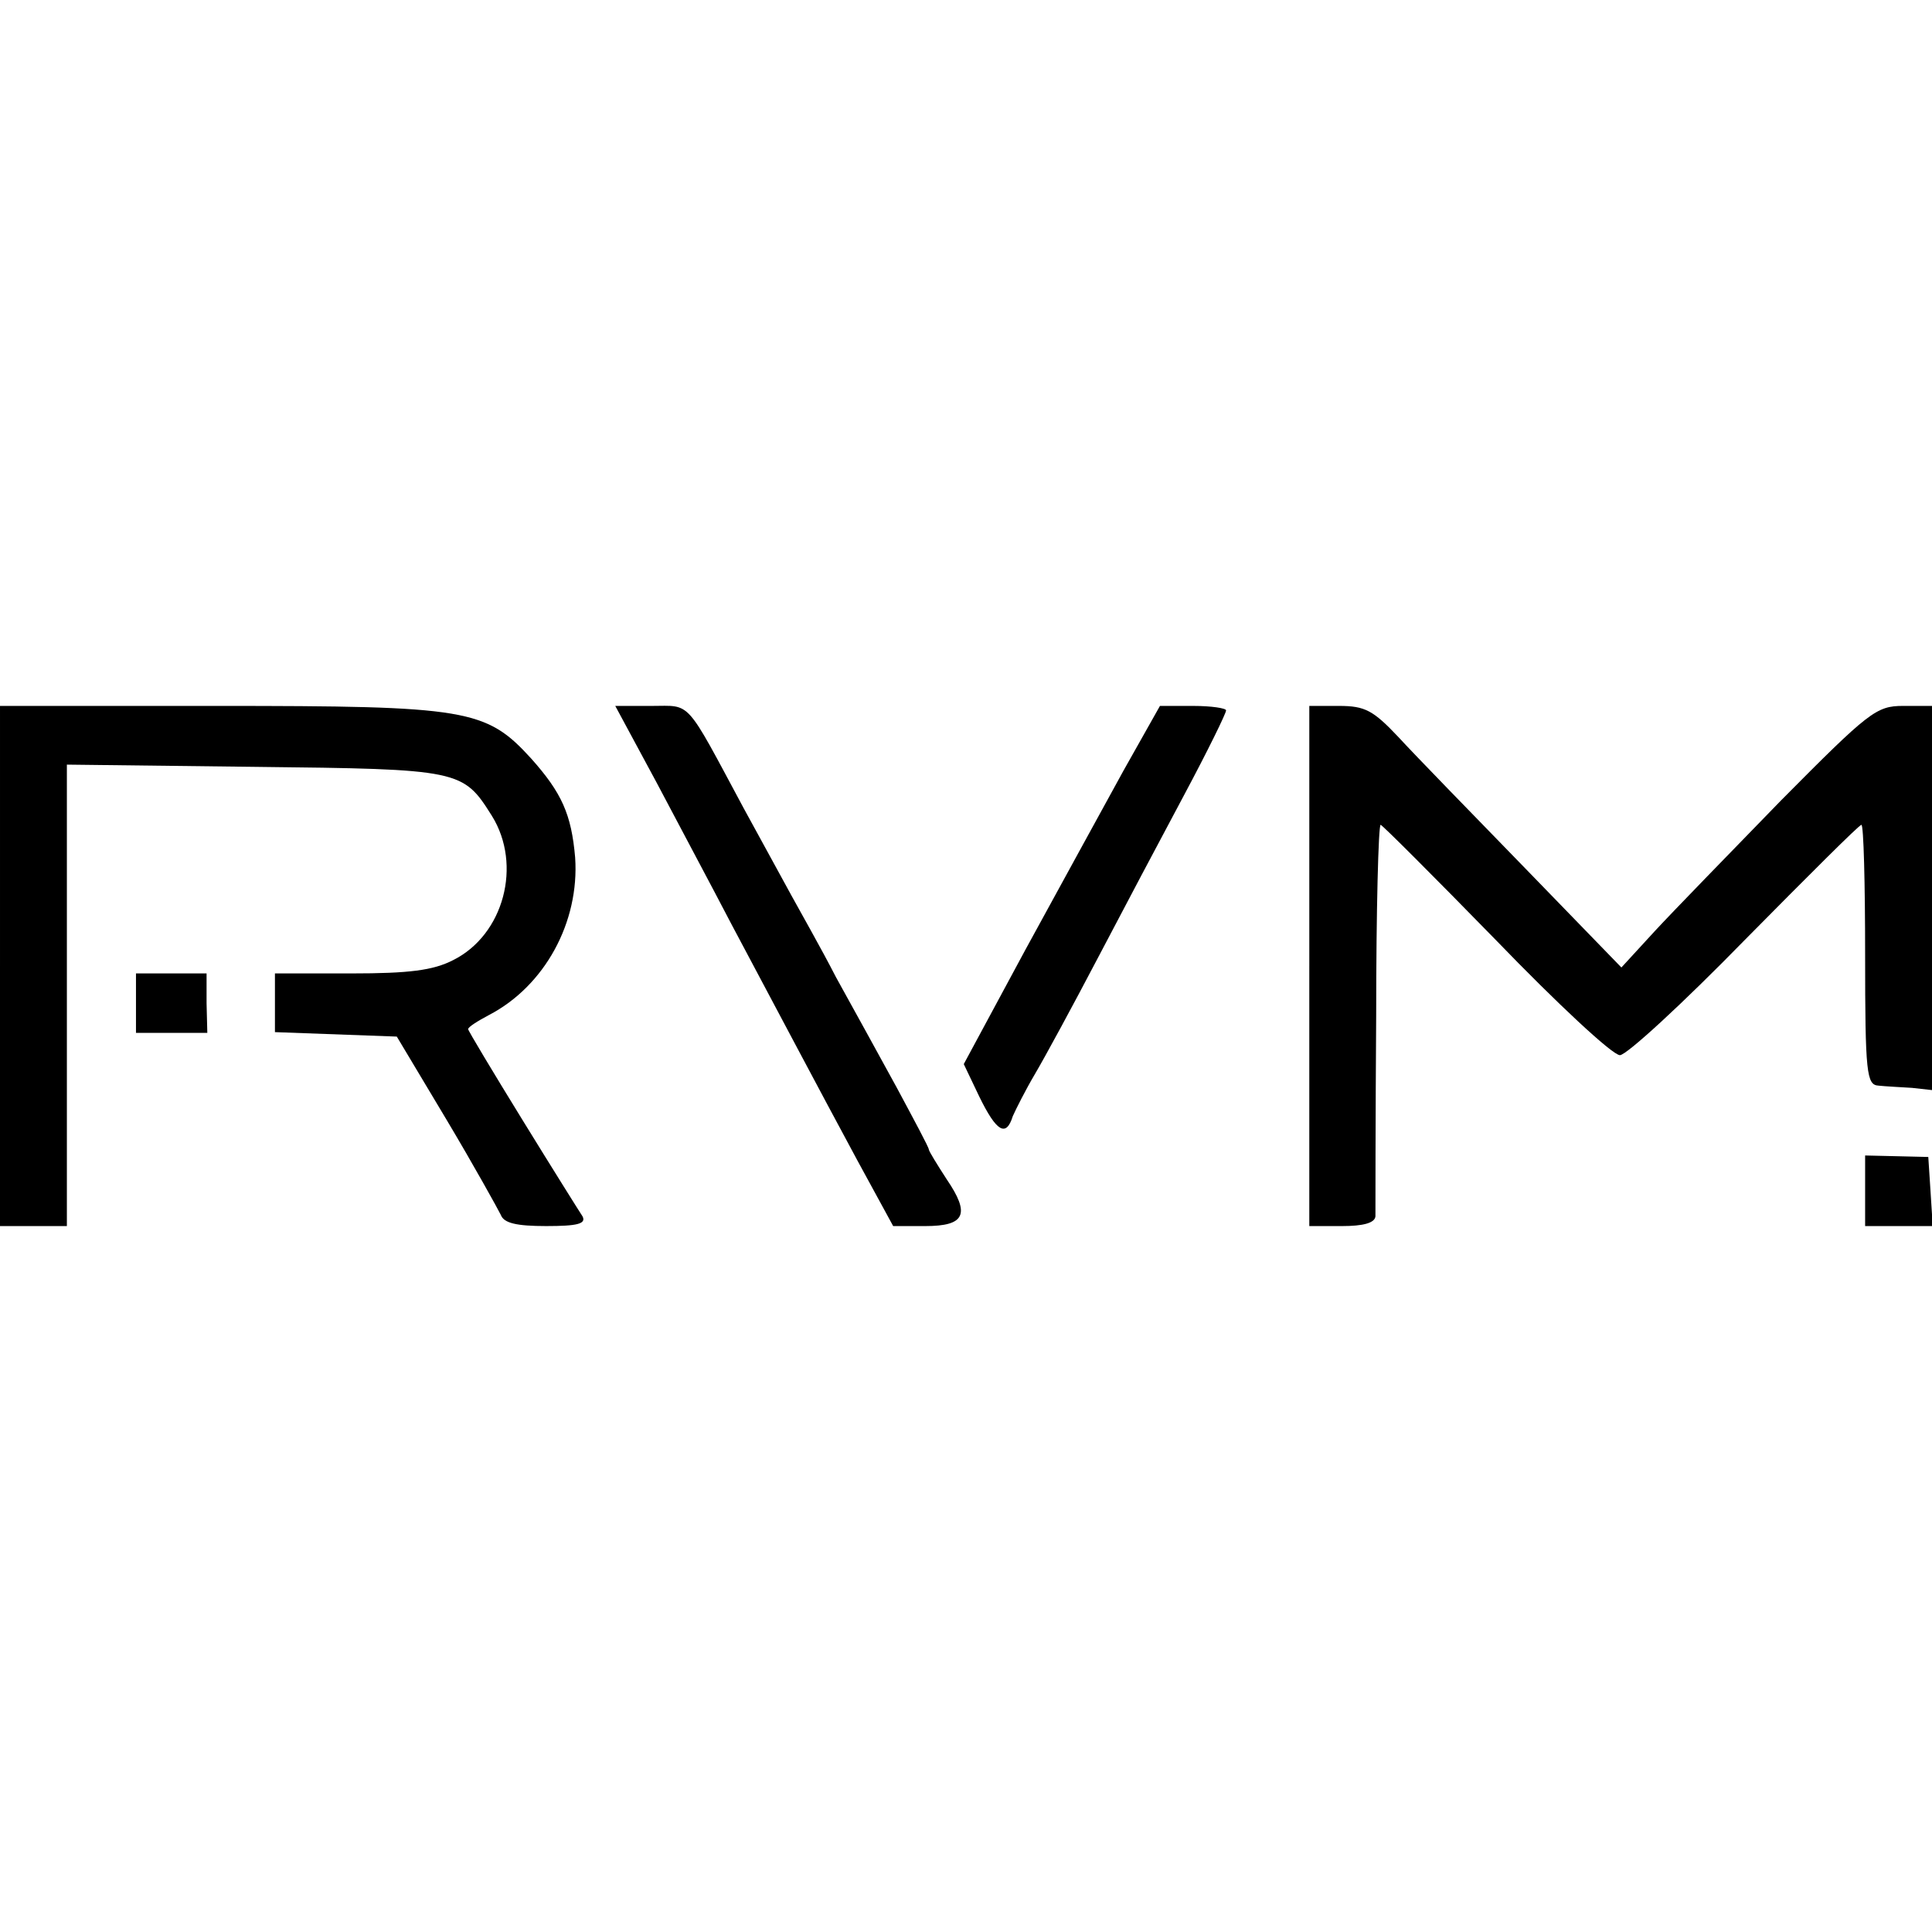
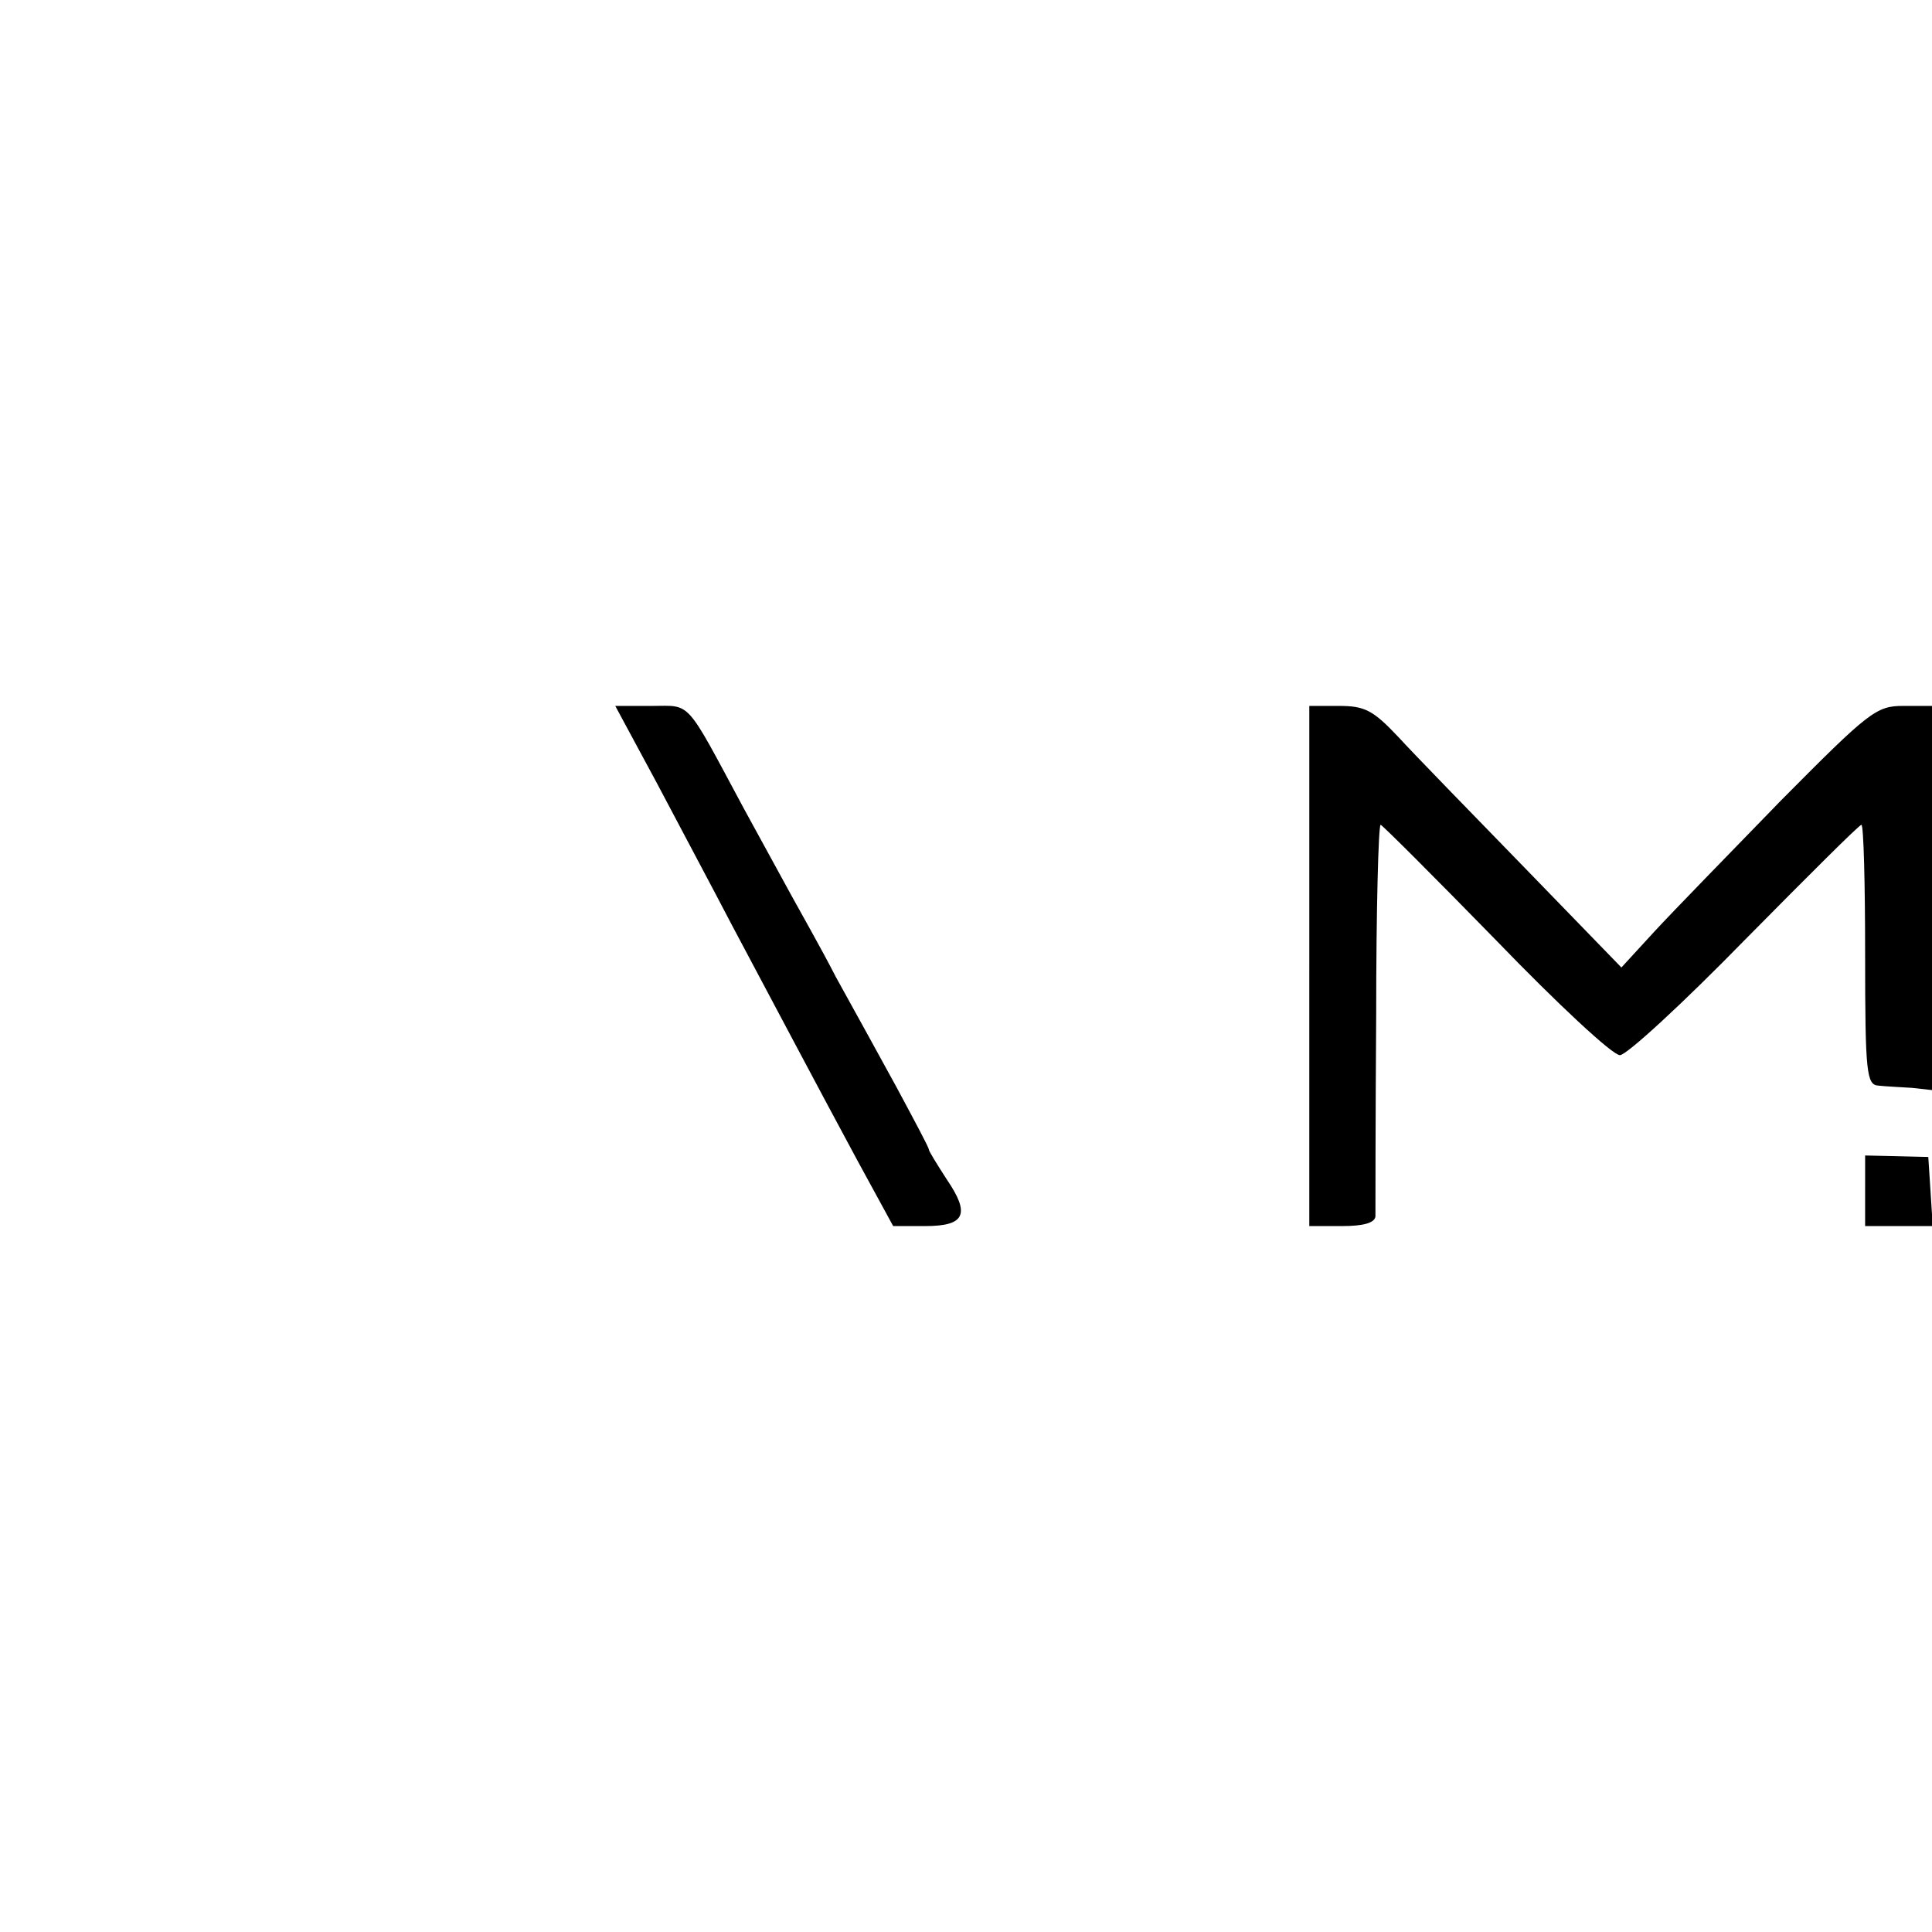
<svg xmlns="http://www.w3.org/2000/svg" version="1.0" width="260pt" height="260pt" viewBox="0 0 260 260" preserveAspectRatio="xMidYMid meet">
  <g transform="translate(0,260) scale(0.1,-0.1)" fill="#000000" stroke="none">
-     <path d="M0 1300 l0 -350 45 0 45 0 0 311 0 310 253 -3 c277 -3 280 -4 319 -66 41 -66 16 -160 -52 -194 -27 -14 -60 -18 -137 -18 l-103 0 0 -40 0 -39 82 -3 82 -3 67 -112 c37 -62 69 -120 73 -128 4 -11 21 -15 61 -15 42 0 54 3 49 13 -4 6 -41 65 -81 130 -40 65 -73 120 -73 122 0 3 13 11 28 19 75 39 122 125 116 212 -5 58 -18 87 -59 133 -61 67 -86 71 -422 71 l-293 0 0 -350z" />
    <path d="M883 1548 c30 -57 76 -143 102 -193 66 -124 114 -215 169 -317 l48 -88 43 0 c54 0 61 16 29 63 -13 20 -24 38 -24 40 0 3 -20 40 -43 83 -24 44 -61 111 -82 149 -20 39 -48 88 -60 110 -12 22 -41 75 -64 117 -80 149 -70 138 -124 138 l-49 0 55 -102z" />
-     <path d="M1512 1563 c-27 -49 -86 -157 -132 -241 l-83 -154 21 -44 c23 -47 36 -55 45 -26 4 9 17 35 30 57 13 22 51 92 84 155 33 63 86 163 117 221 31 58 56 109 56 113 0 3 -20 6 -44 6 l-45 0 -49 -87z" />
    <path d="M1762 1300 l0 -350 44 0 c28 0 44 4 45 13 0 6 0 128 1 270 0 141 3 257 6 257 2 0 72 -70 155 -155 82 -85 157 -155 167 -155 9 0 85 70 168 155 84 85 154 155 157 155 3 0 5 -79 5 -175 0 -160 2 -175 18 -176 9 -1 29 -2 45 -3 l27 -3 0 259 0 258 -39 0 c-36 0 -46 -8 -164 -127 -69 -71 -146 -150 -170 -176 l-45 -49 -130 134 c-71 73 -148 152 -170 176 -34 36 -45 42 -80 42 l-40 0 0 -350z" />
-     <path d="M183 1250 l0 -40 48 0 48 0 -1 40 0 40 -48 0 -47 0 0 -40z" />
    <path d="M2510 998 l0 -48 46 0 45 0 -3 47 -3 46 -42 1 -43 1 0 -47z" />
  </g>
</svg>